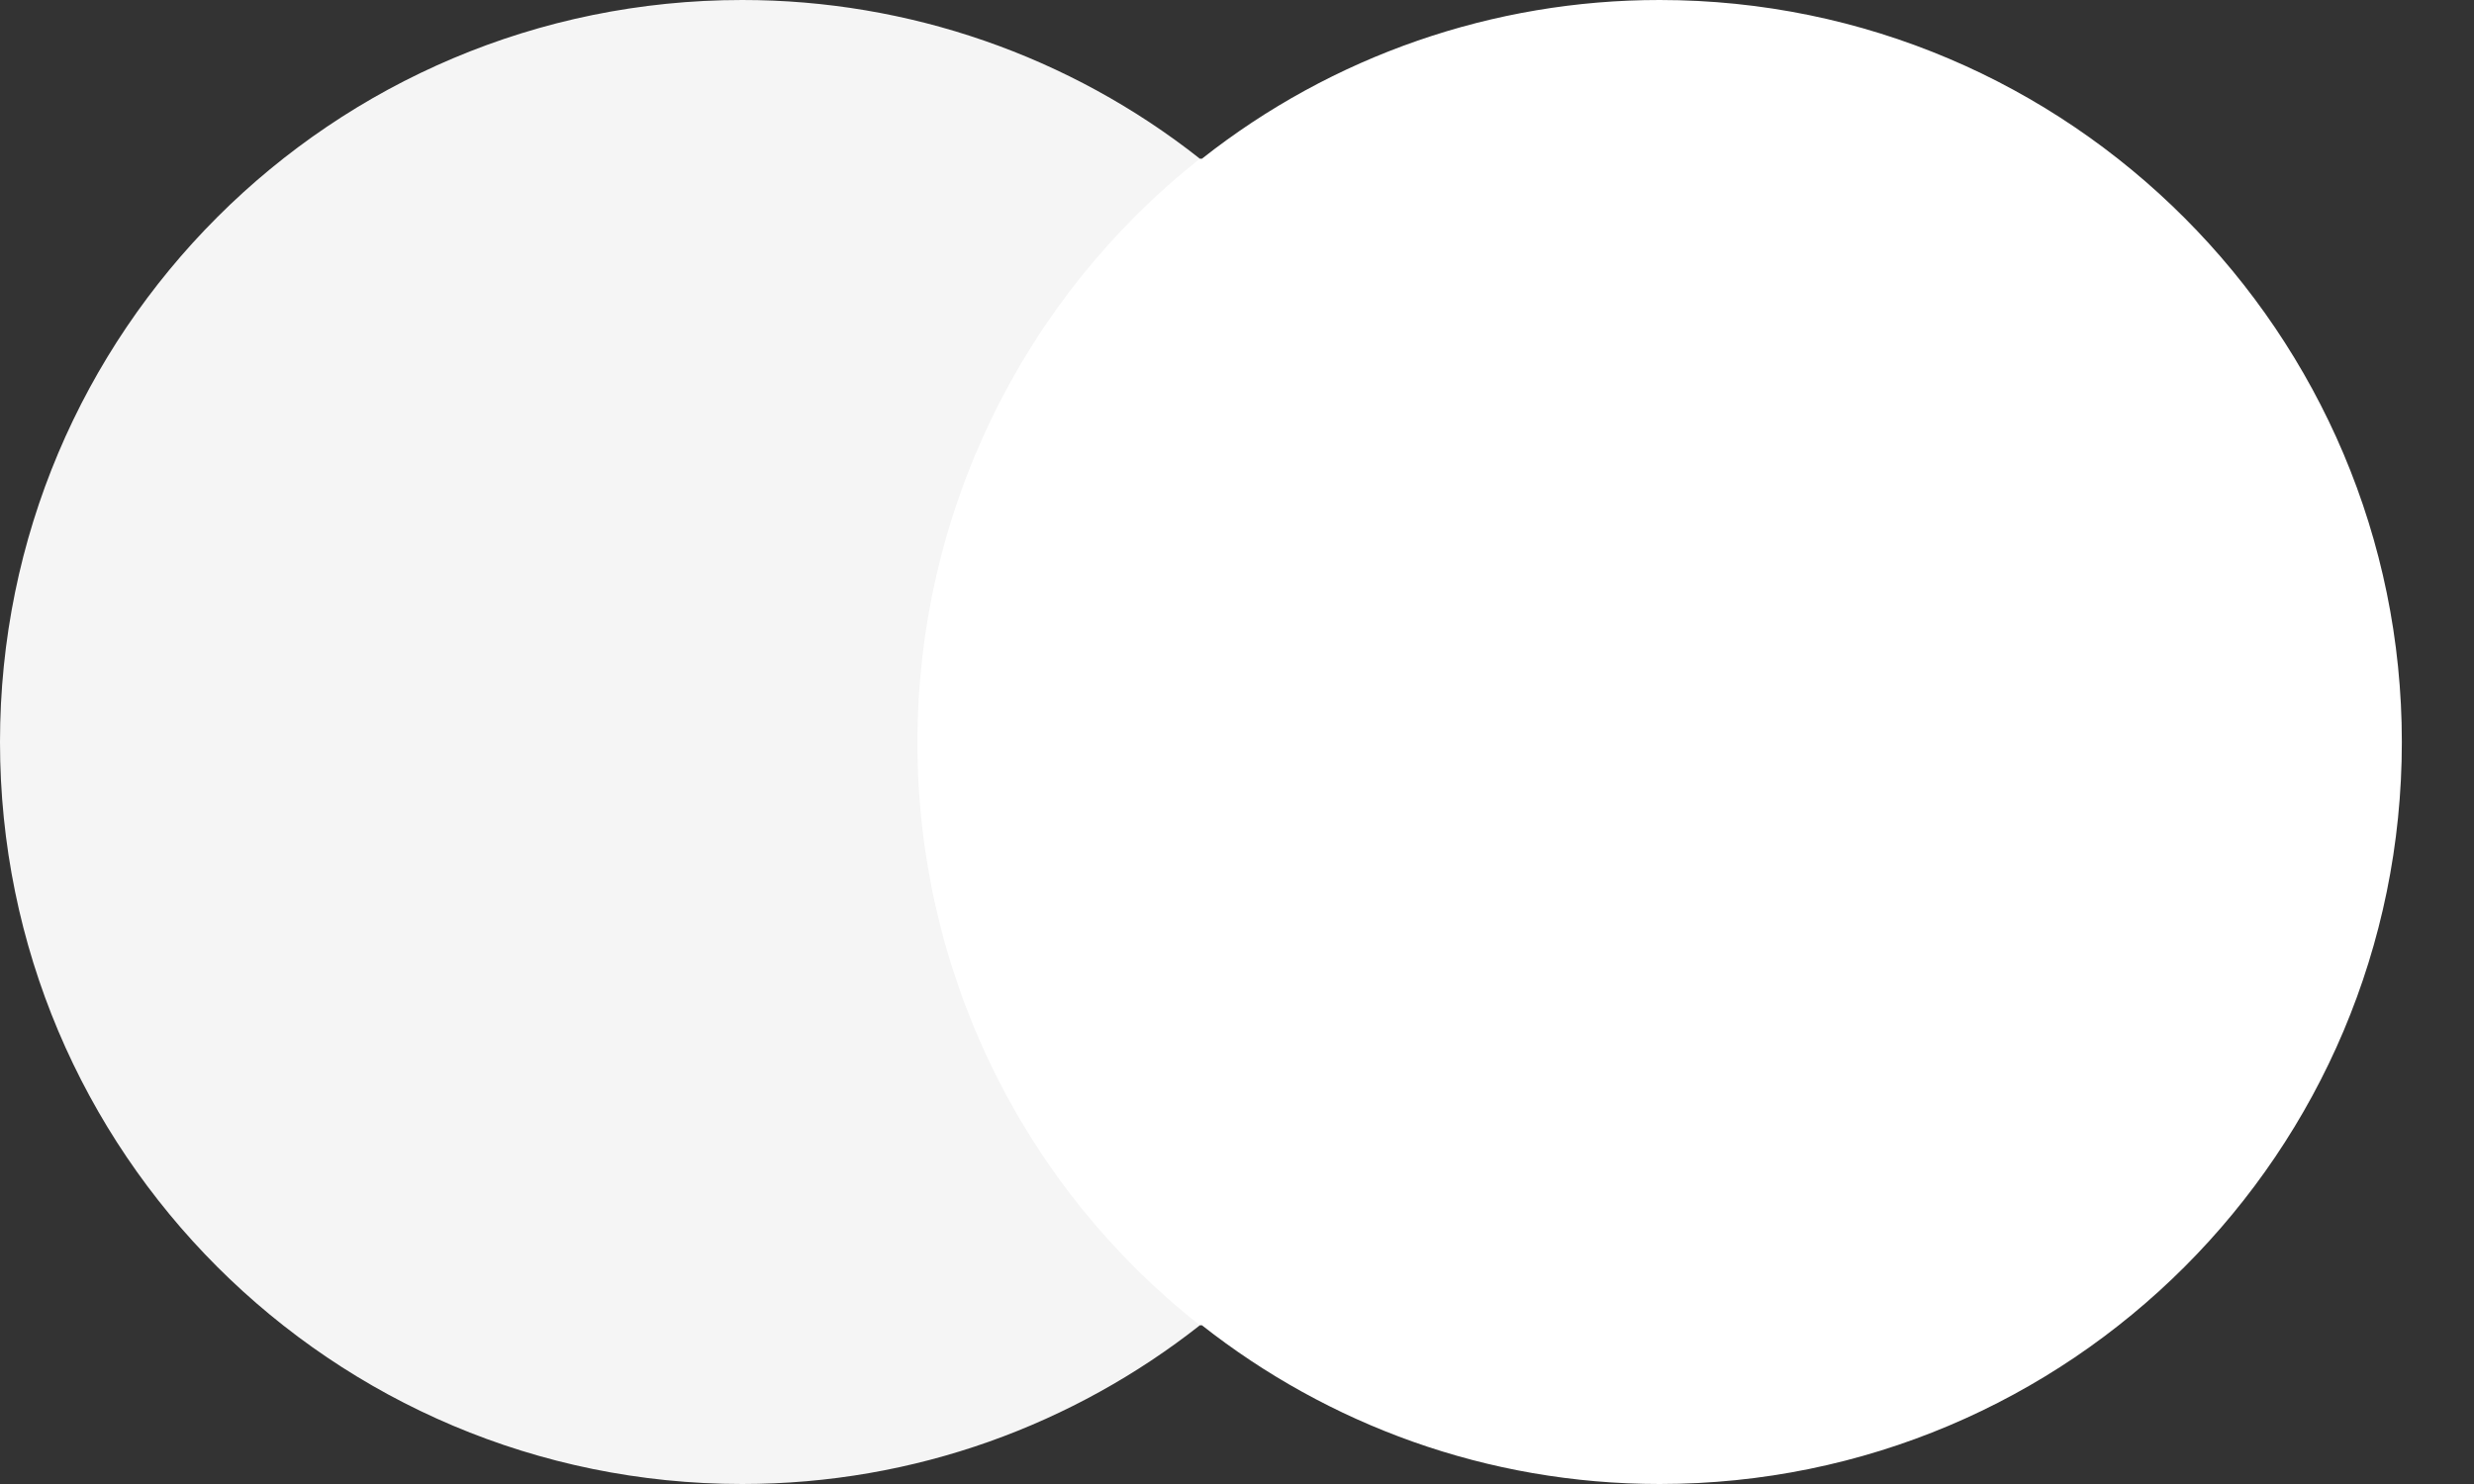
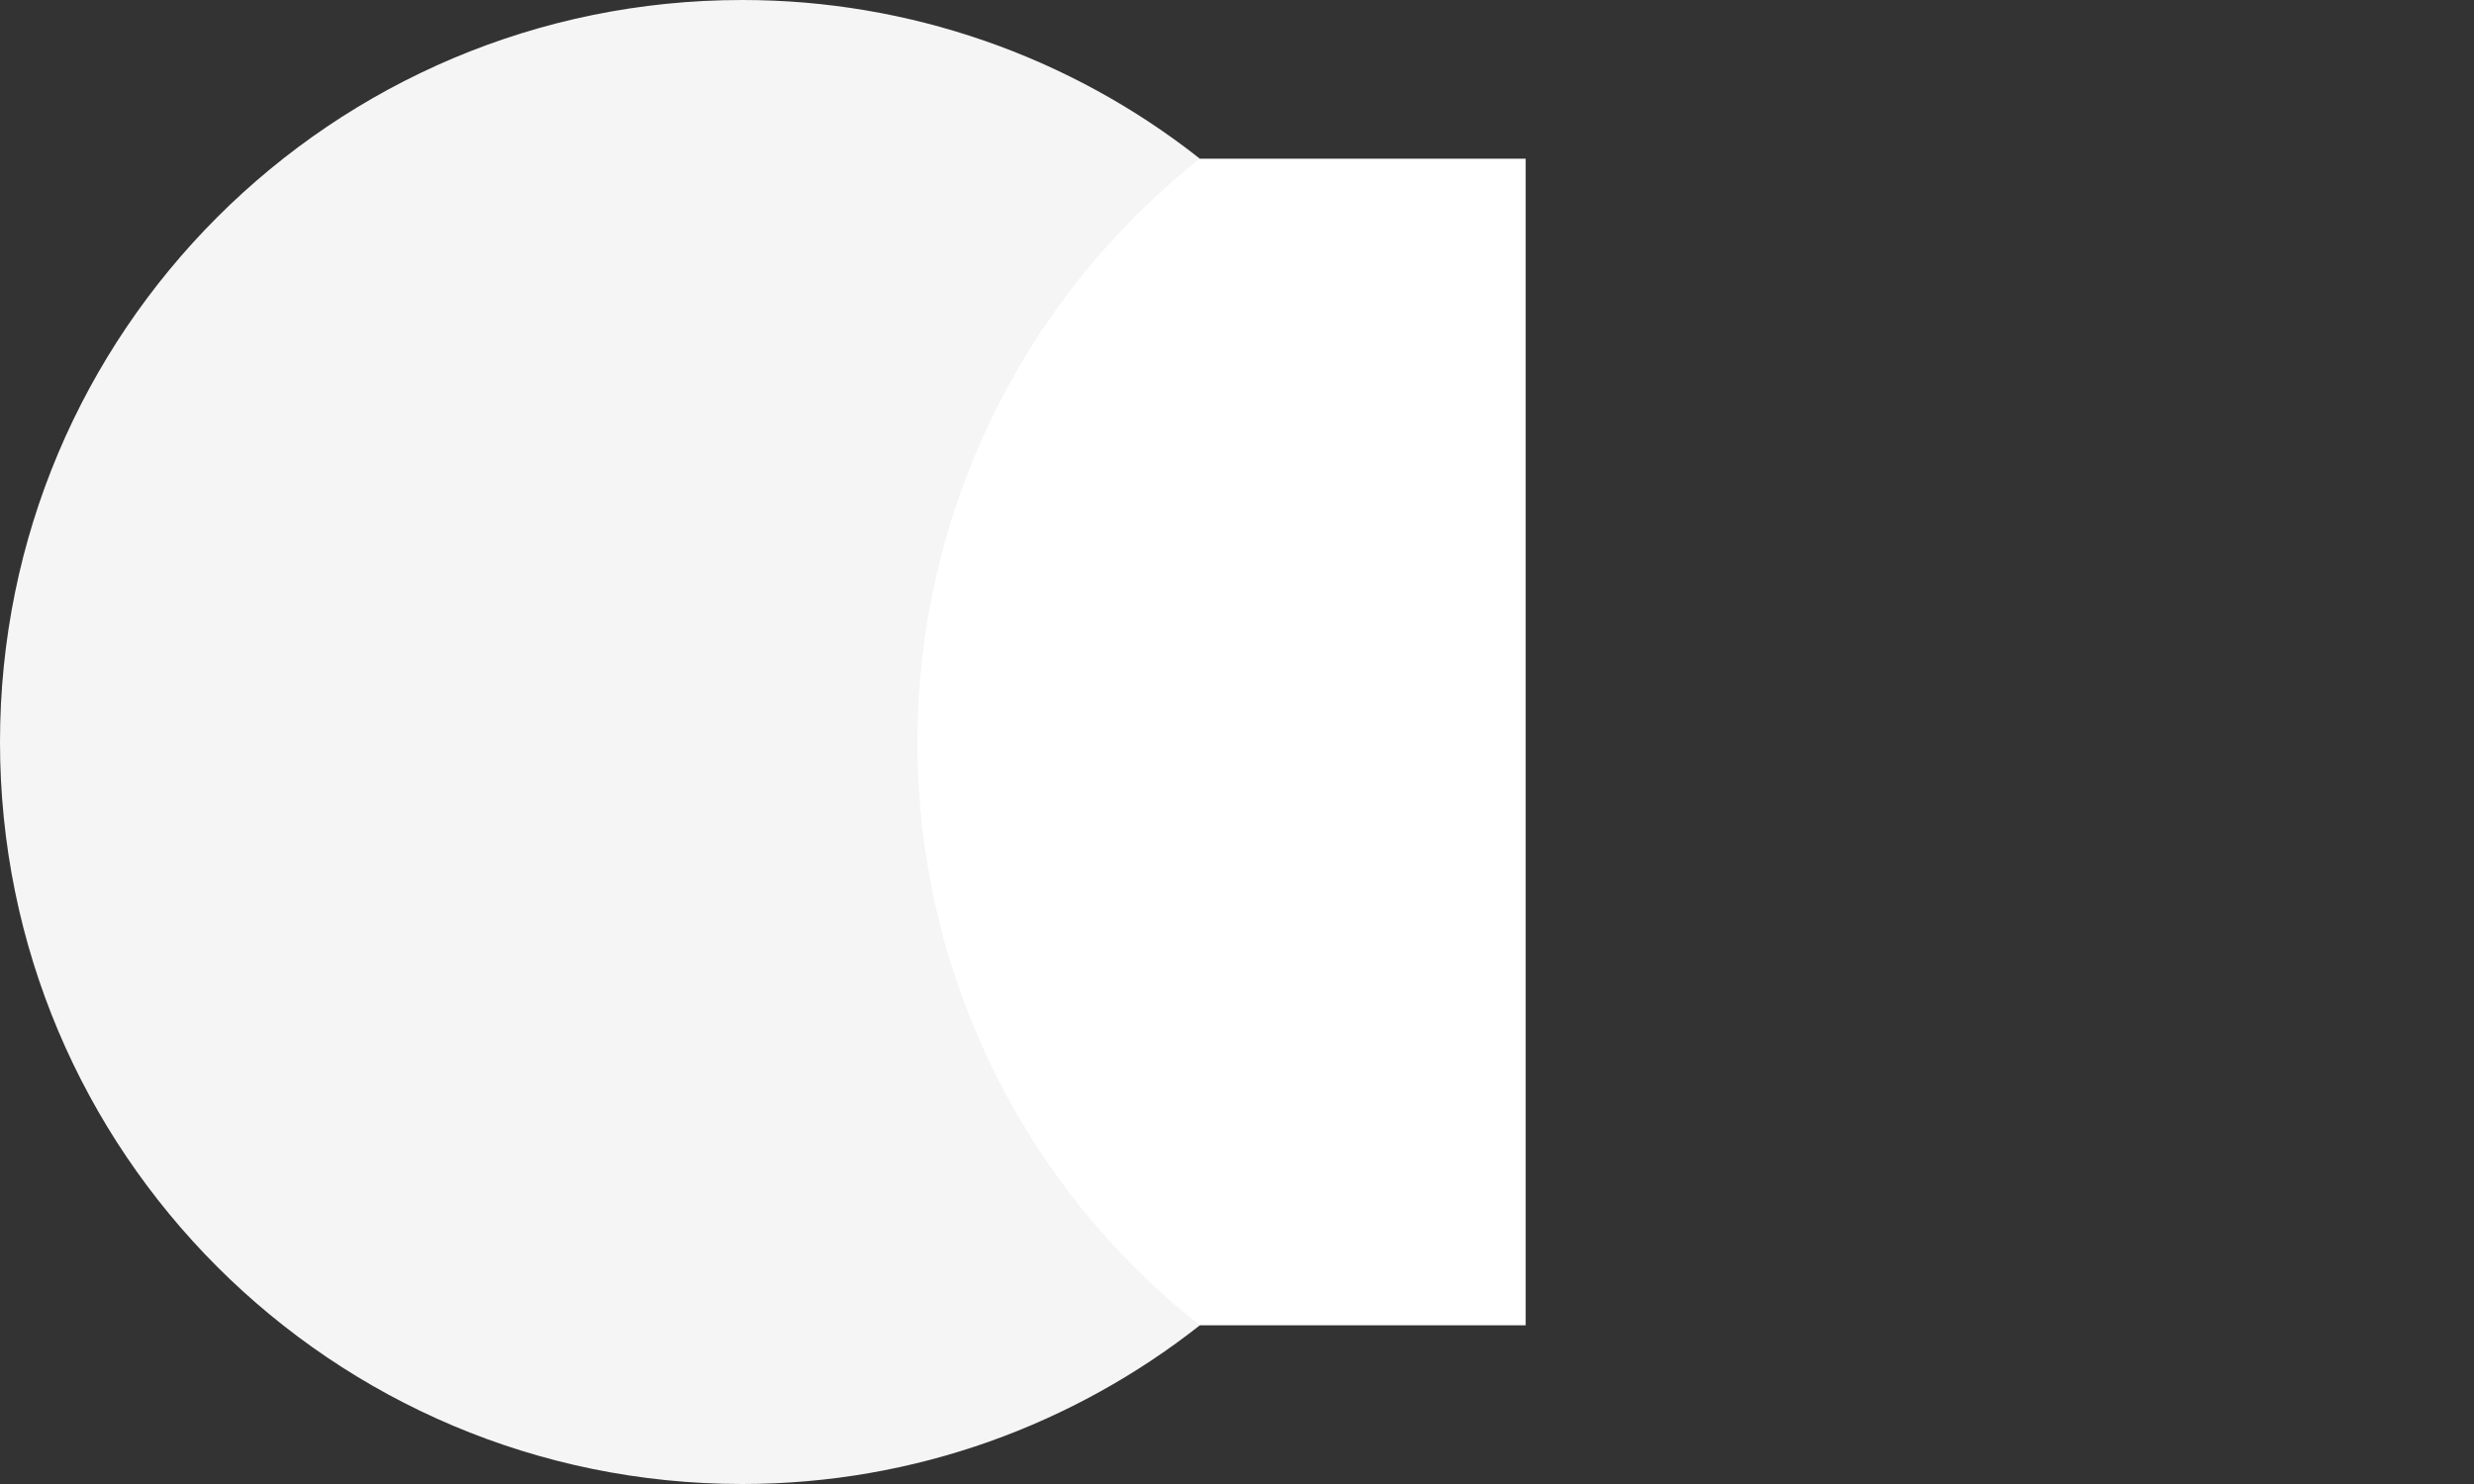
<svg xmlns="http://www.w3.org/2000/svg" width="30" height="18" viewBox="0 0 30 18" fill="none">
  <rect x="0" y="0" width="30" height="18" fill="#333333" stroke="none" />
  <g clip-path="url(#clip0_462_31)">
    <path d="M10.625 1.925H18.5V16.075H10.625V1.925Z" fill="white" />
    <path d="M11.125 9C11.125 7.639 11.434 6.295 12.027 5.07C12.62 3.845 13.482 2.77 14.55 1.925C12.97 0.677 11.014 -0.001 9 2.2173e-06C4.025 2.2173e-06 0 4.025 0 9C0 13.975 4.025 18 9 18C11.1 18 13.025 17.275 14.55 16.075C13.48 15.232 12.616 14.158 12.023 12.932C11.43 11.706 11.123 10.362 11.125 9Z" fill="#F5F5F5" />
-     <path d="M29.125 9C29.125 13.975 25.1 18 20.125 18C18.025 18 16.1 17.275 14.575 16.075C15.647 15.234 16.512 14.16 17.106 12.934C17.699 11.708 18.005 10.362 18 9C18 7.639 17.691 6.295 17.098 5.07C16.505 3.845 15.643 2.77 14.575 1.925C16.155 0.677 18.111 -0.001 20.125 2.2173e-06C25.1 2.2173e-06 29.125 4.05 29.125 9Z" fill="white" />
  </g>
  <defs>
    <clipPath id="clip0_462_31">
      <rect width="30" height="18" fill="white" />
    </clipPath>
  </defs>
</svg>